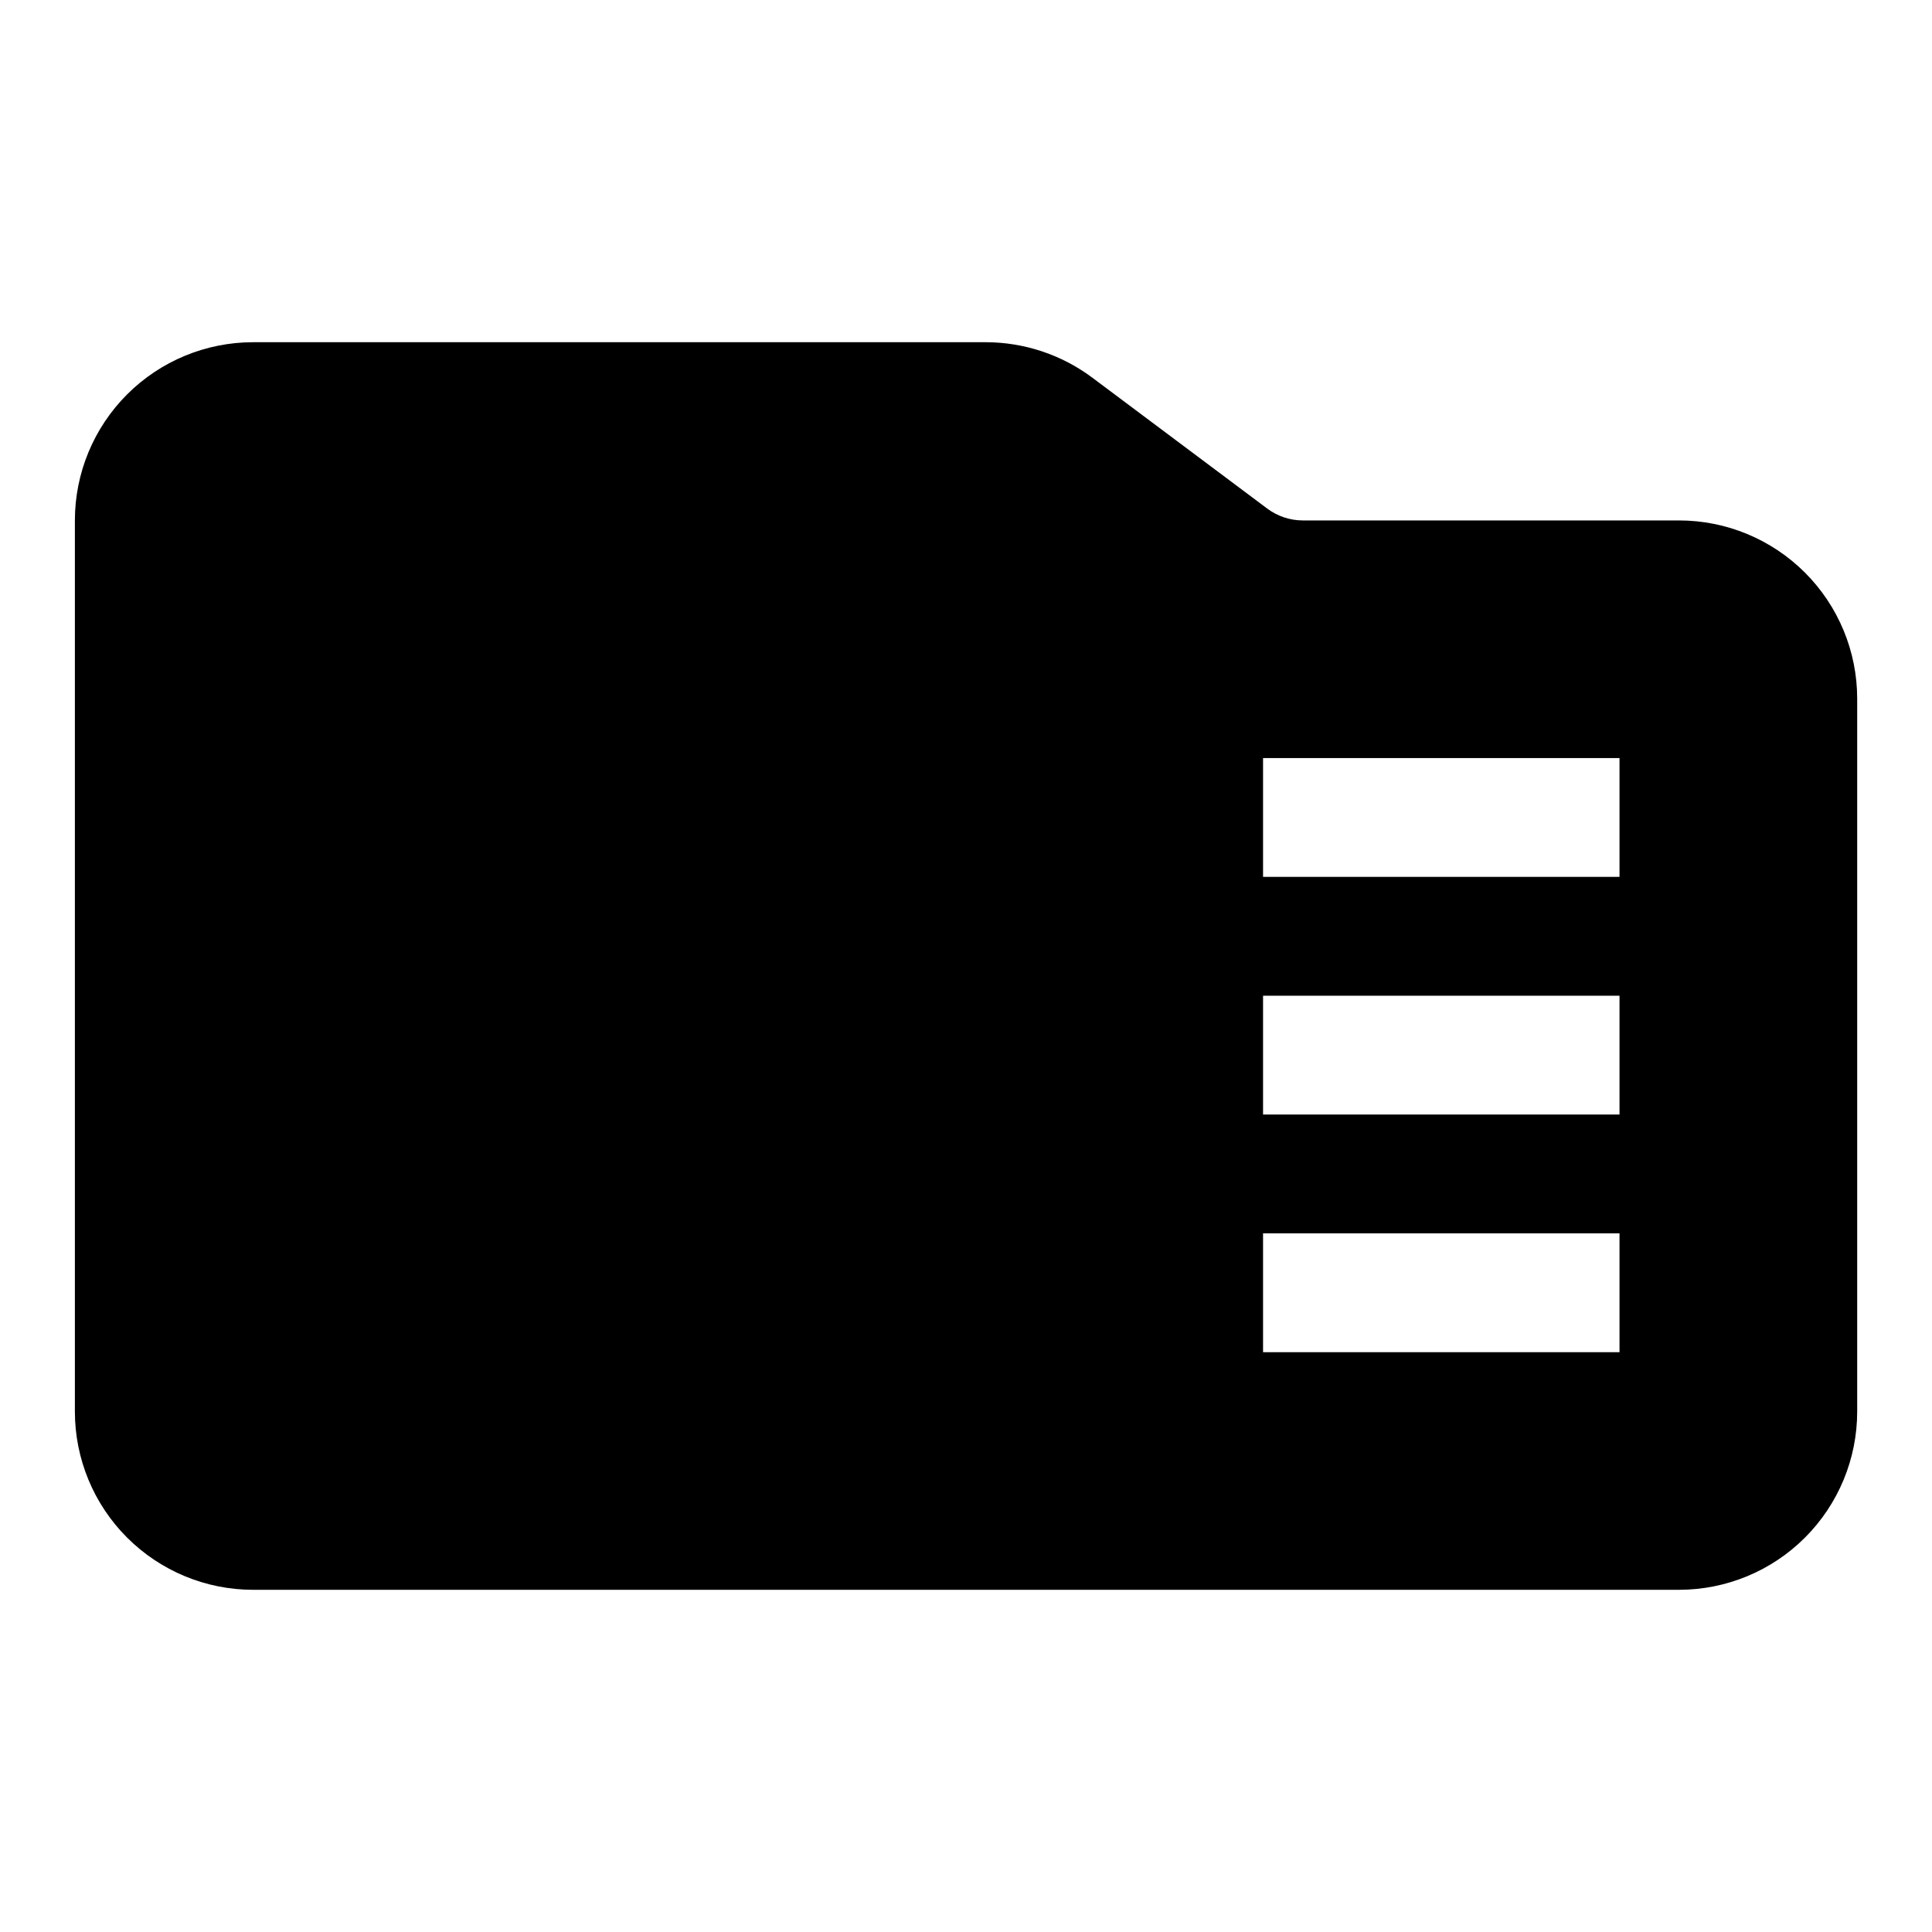
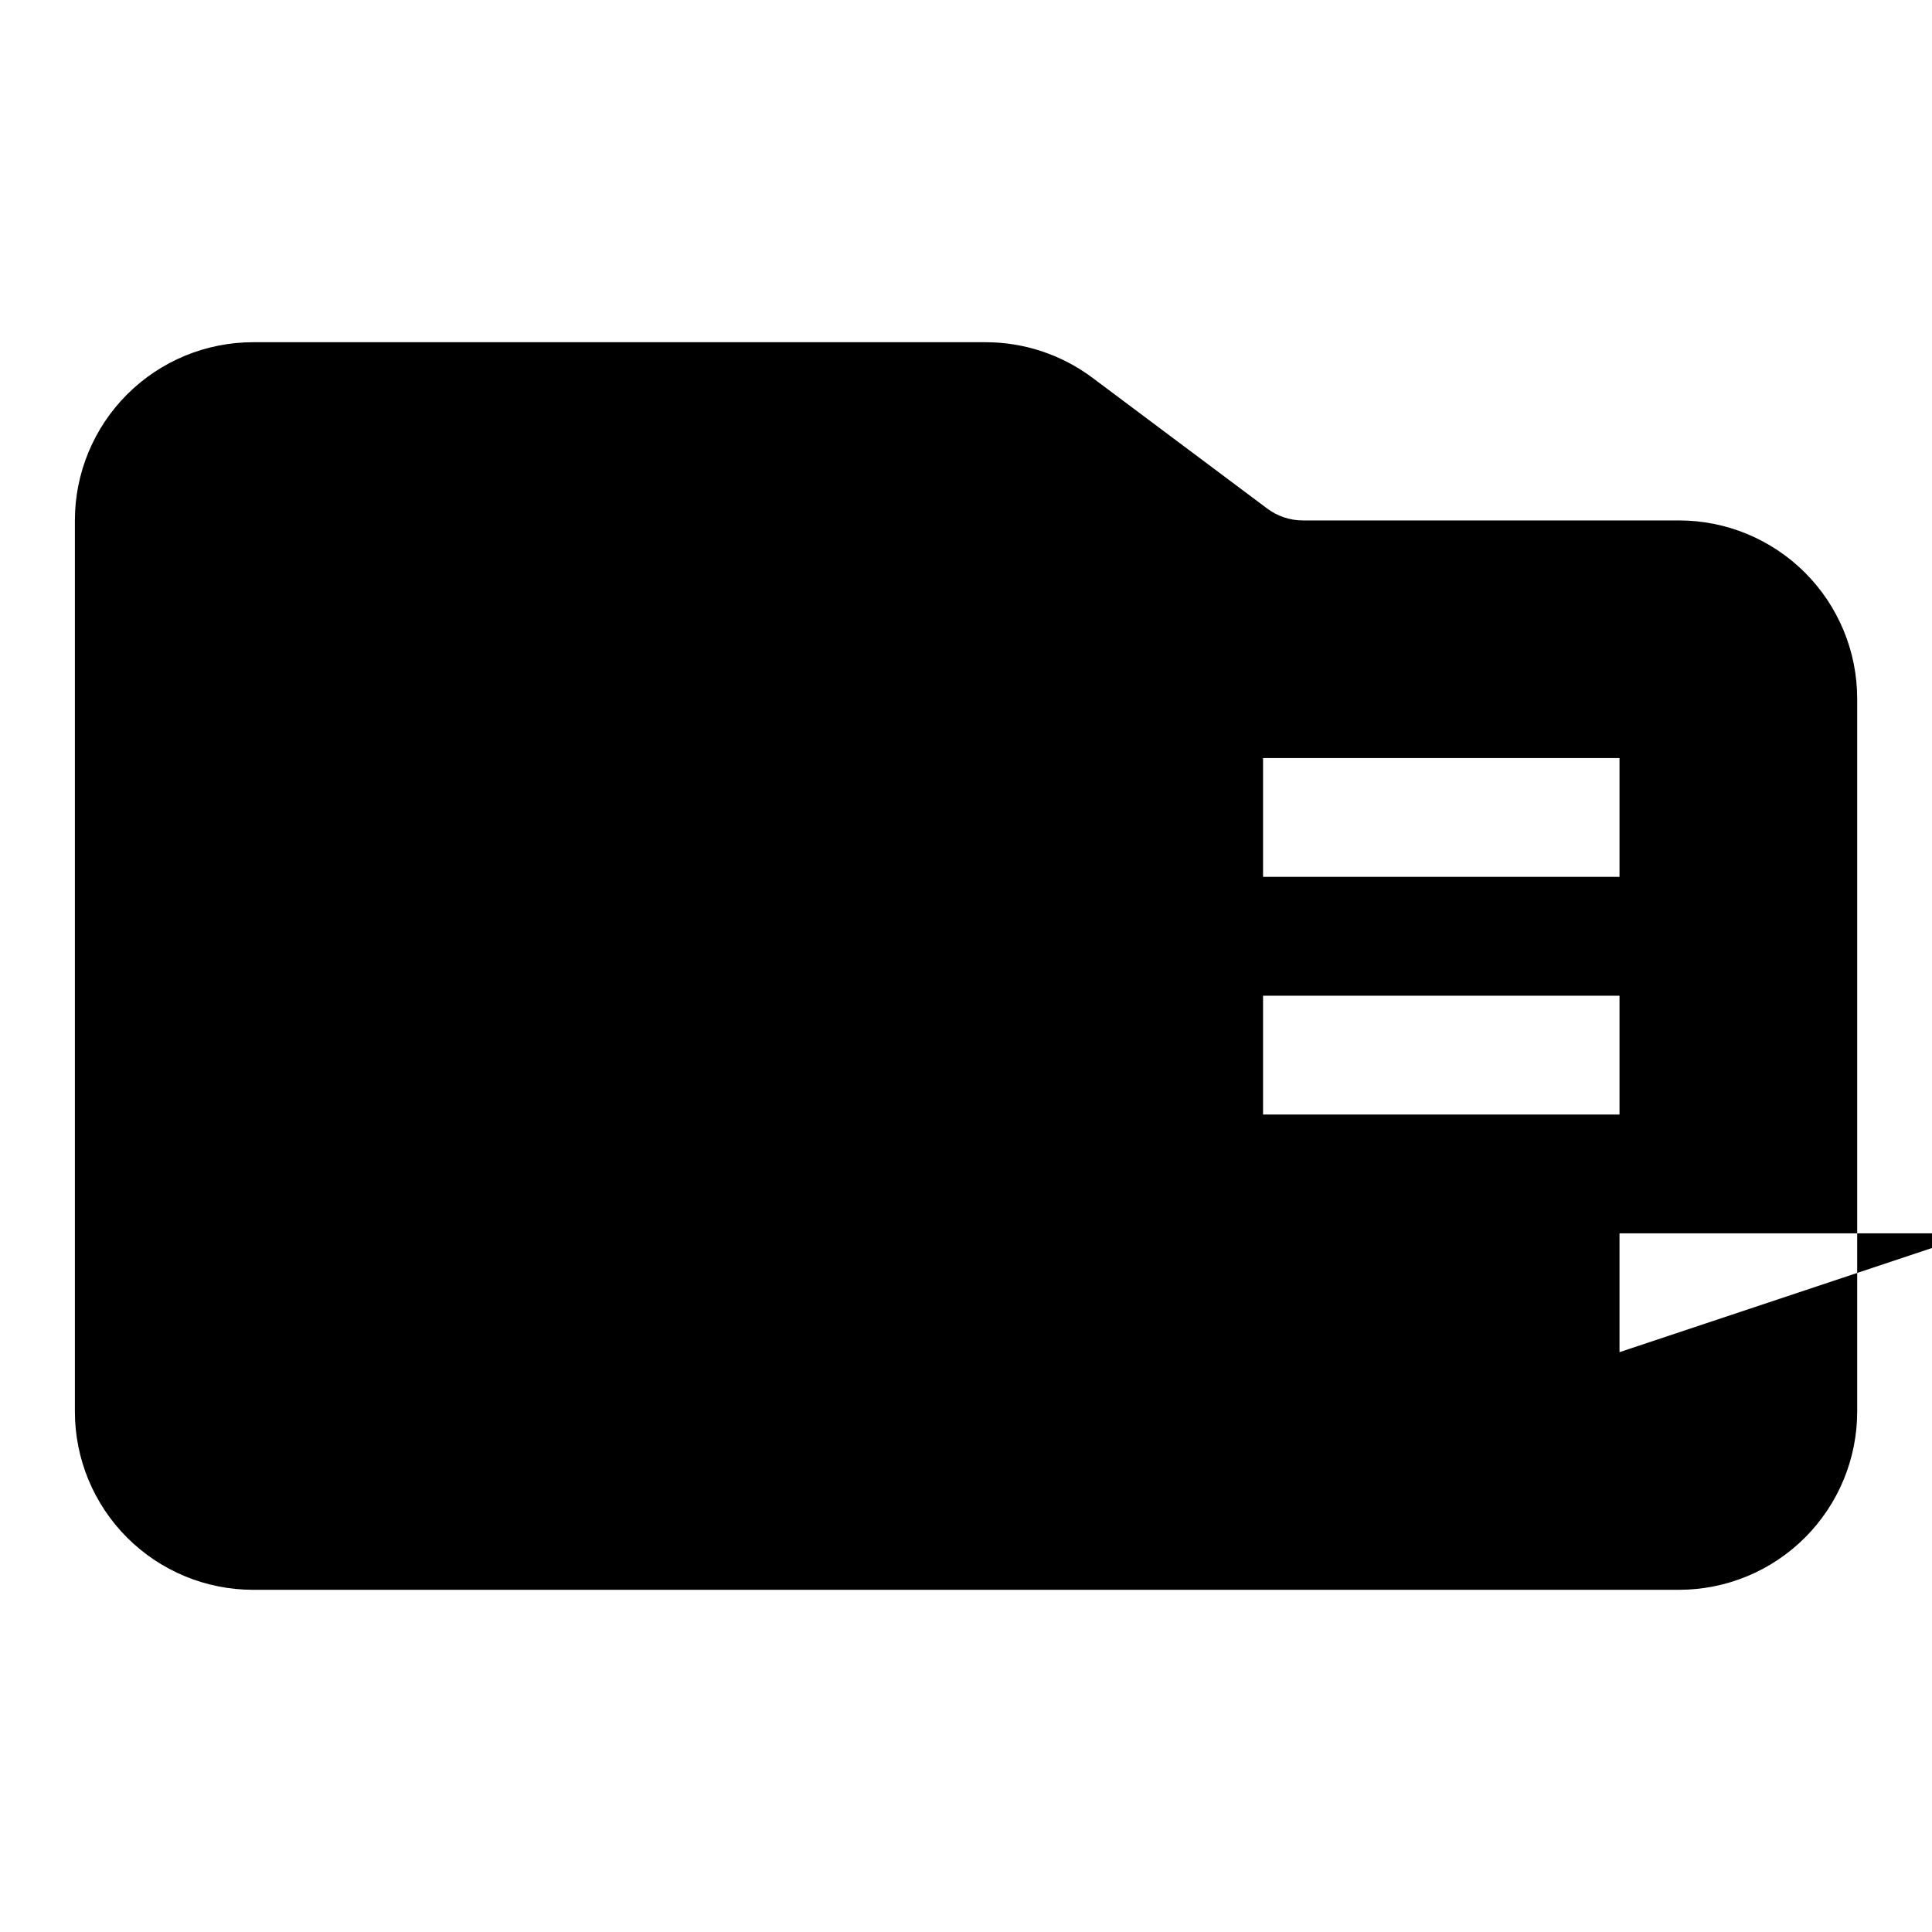
<svg xmlns="http://www.w3.org/2000/svg" fill="#000000" width="800px" height="800px" version="1.1" viewBox="144 144 512 512">
-   <path d="m588.93 281.92h-99.66c-3.406 0-6.719-1.105-9.445-3.148l-46.285-34.637c-8.176-6.133-18.121-9.445-28.34-9.445h-194.12c-12.527 0-24.539 4.977-33.398 13.832-8.859 8.859-13.836 20.871-13.836 33.398v236.16c0 12.527 4.977 24.543 13.836 33.398 8.859 8.859 20.871 13.836 33.398 13.836h377.86c12.527 0 24.543-4.977 33.398-13.836 8.859-8.855 13.836-20.871 13.836-33.398v-188.93c0-12.523-4.977-24.539-13.836-33.395-8.855-8.859-20.871-13.836-33.398-13.836zm-15.742 220.42h-94.465v-31.488h94.465zm0-62.977h-94.465v-31.488h94.465zm0-62.977h-94.465v-31.488h94.465z" />
+   <path d="m588.93 281.92h-99.66c-3.406 0-6.719-1.105-9.445-3.148l-46.285-34.637c-8.176-6.133-18.121-9.445-28.34-9.445h-194.12c-12.527 0-24.539 4.977-33.398 13.832-8.859 8.859-13.836 20.871-13.836 33.398v236.16c0 12.527 4.977 24.543 13.836 33.398 8.859 8.859 20.871 13.836 33.398 13.836h377.86c12.527 0 24.543-4.977 33.398-13.836 8.859-8.855 13.836-20.871 13.836-33.398v-188.93c0-12.523-4.977-24.539-13.836-33.395-8.855-8.859-20.871-13.836-33.398-13.836zm-15.742 220.42v-31.488h94.465zm0-62.977h-94.465v-31.488h94.465zm0-62.977h-94.465v-31.488h94.465z" />
</svg>